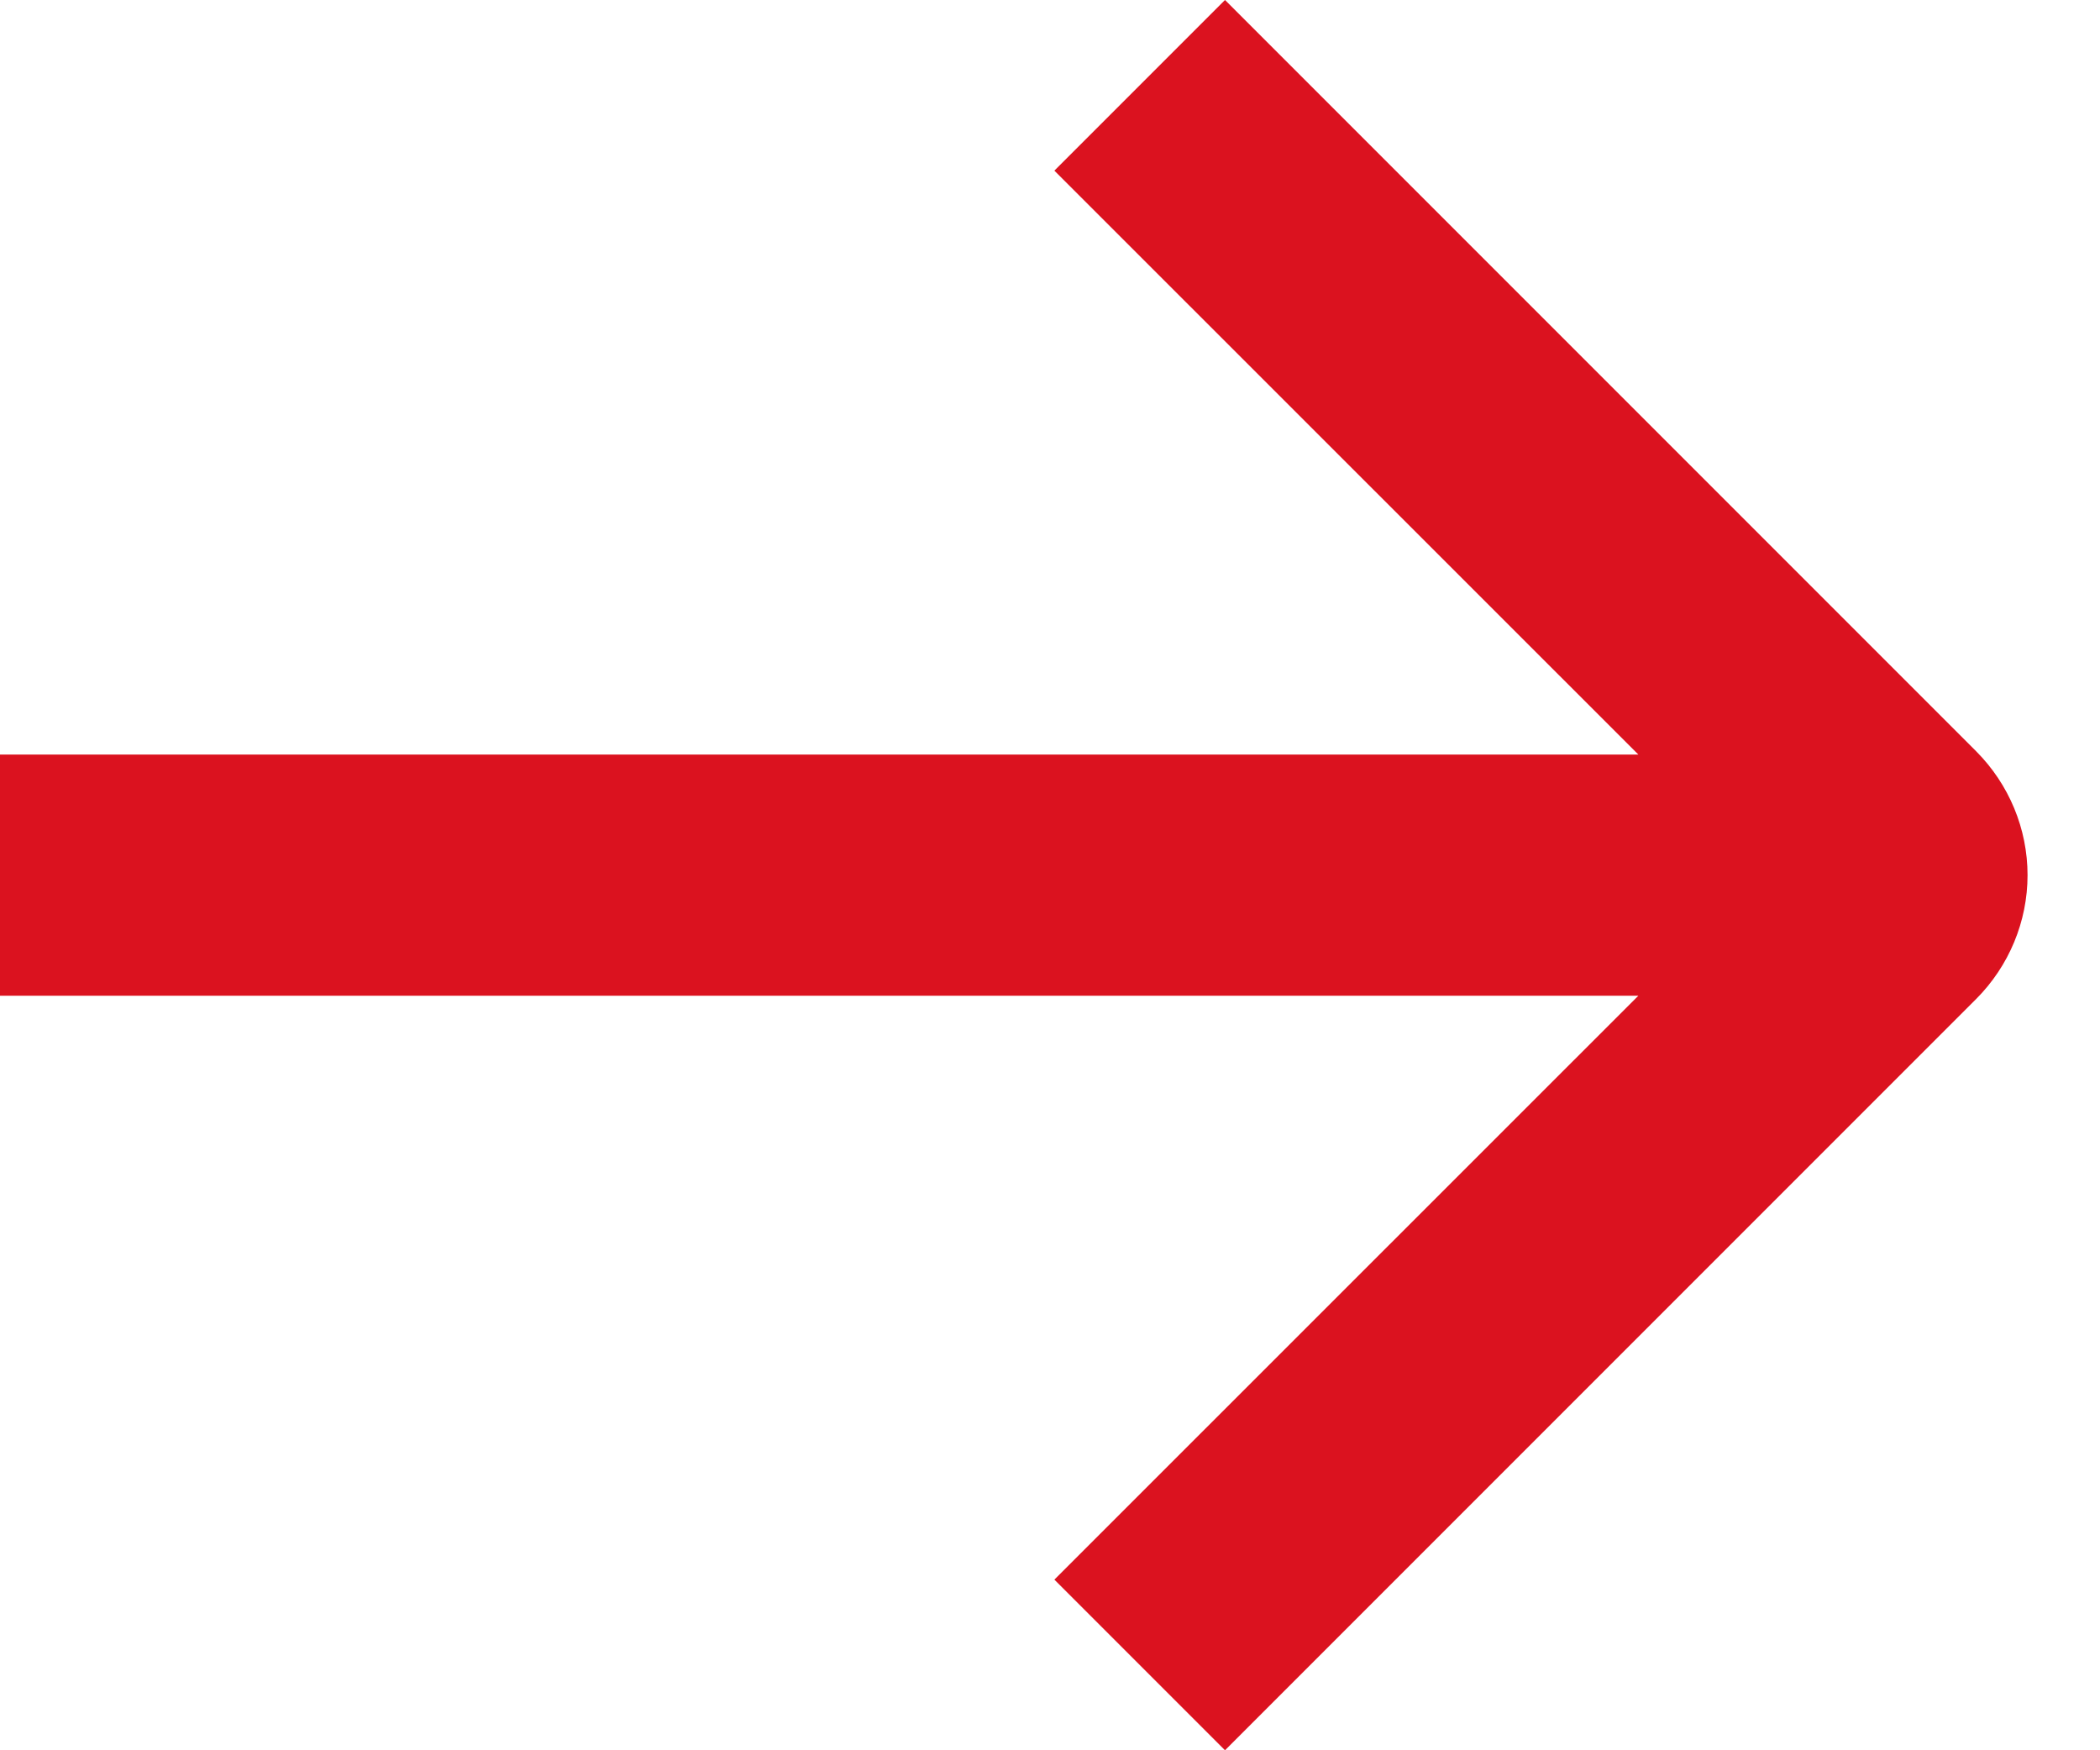
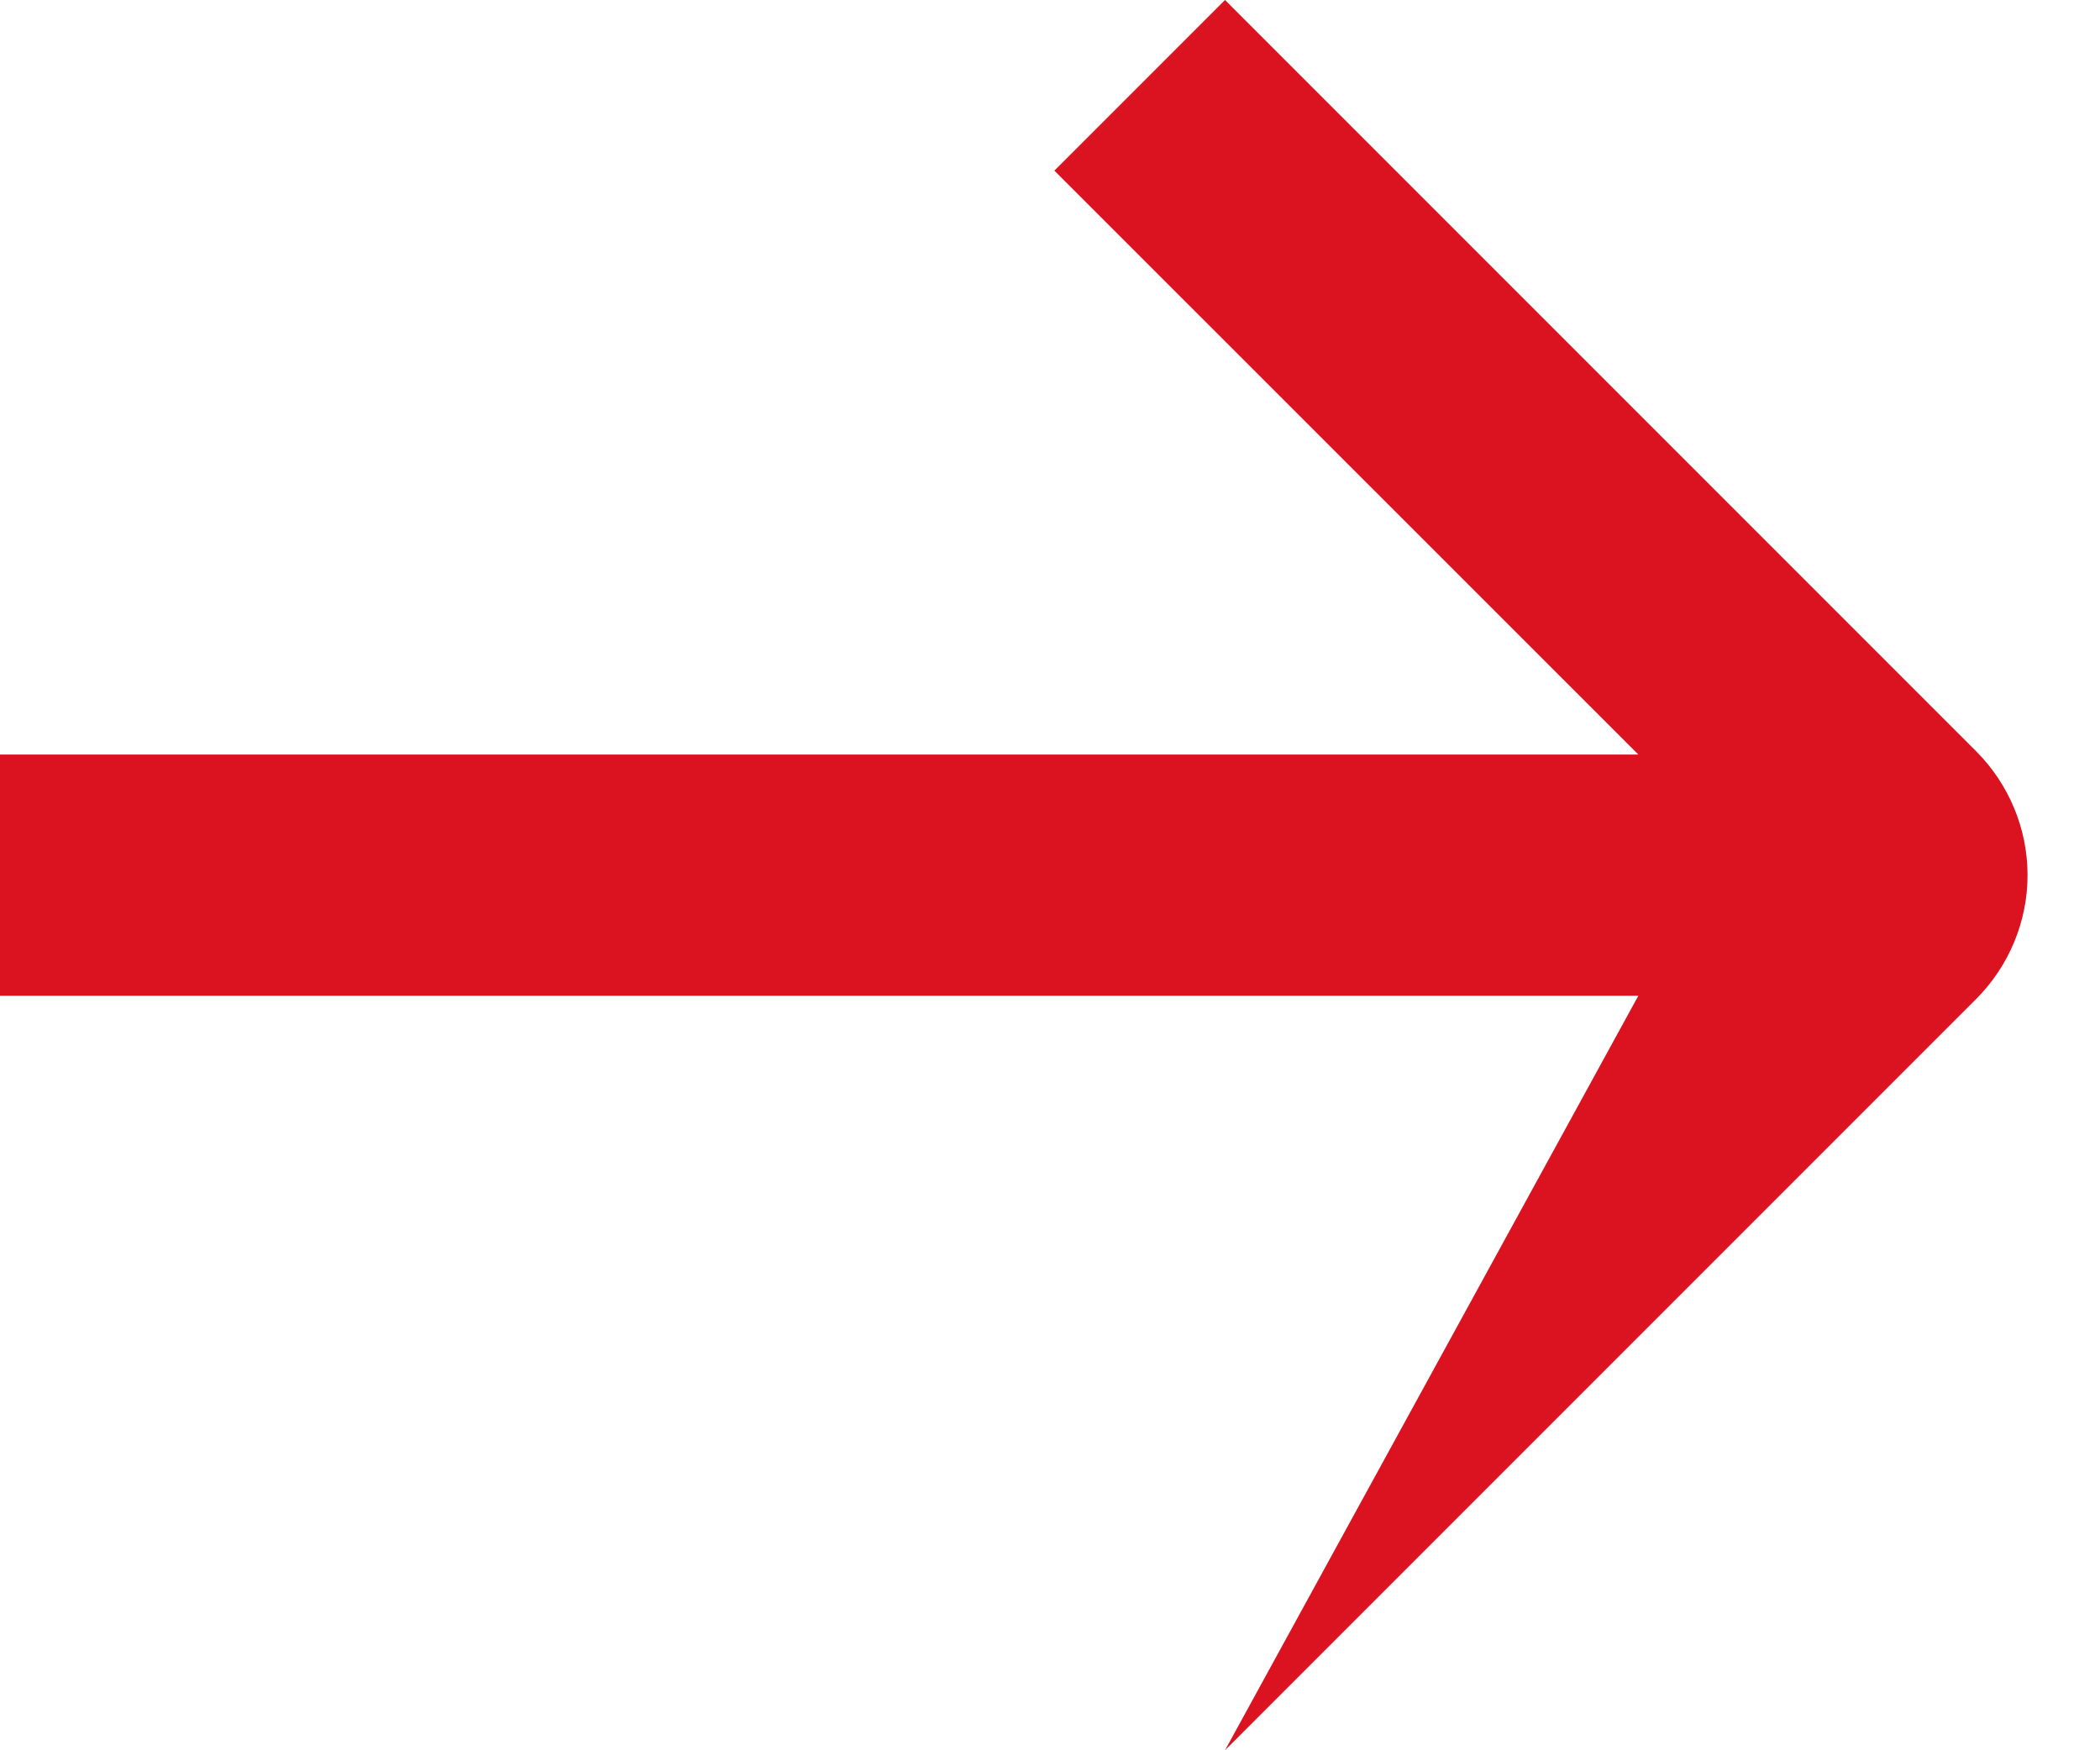
<svg xmlns="http://www.w3.org/2000/svg" width="12" height="10" viewBox="0 0 12 10" fill="none">
-   <path fill-rule="evenodd" clip-rule="evenodd" d="M11.293 4.293C11.48 4.481 11.586 4.735 11.586 5C11.586 5.265 11.48 5.519 11.293 5.707L7 10L6.025 9.025L9.362 5.689H0V4.311H9.362L6.025 0.975L7 0L11.293 4.293Z" fill="#DB121F" />
+   <path fill-rule="evenodd" clip-rule="evenodd" d="M11.293 4.293C11.48 4.481 11.586 4.735 11.586 5C11.586 5.265 11.48 5.519 11.293 5.707L7 10L9.362 5.689H0V4.311H9.362L6.025 0.975L7 0L11.293 4.293Z" fill="#DB121F" />
</svg>